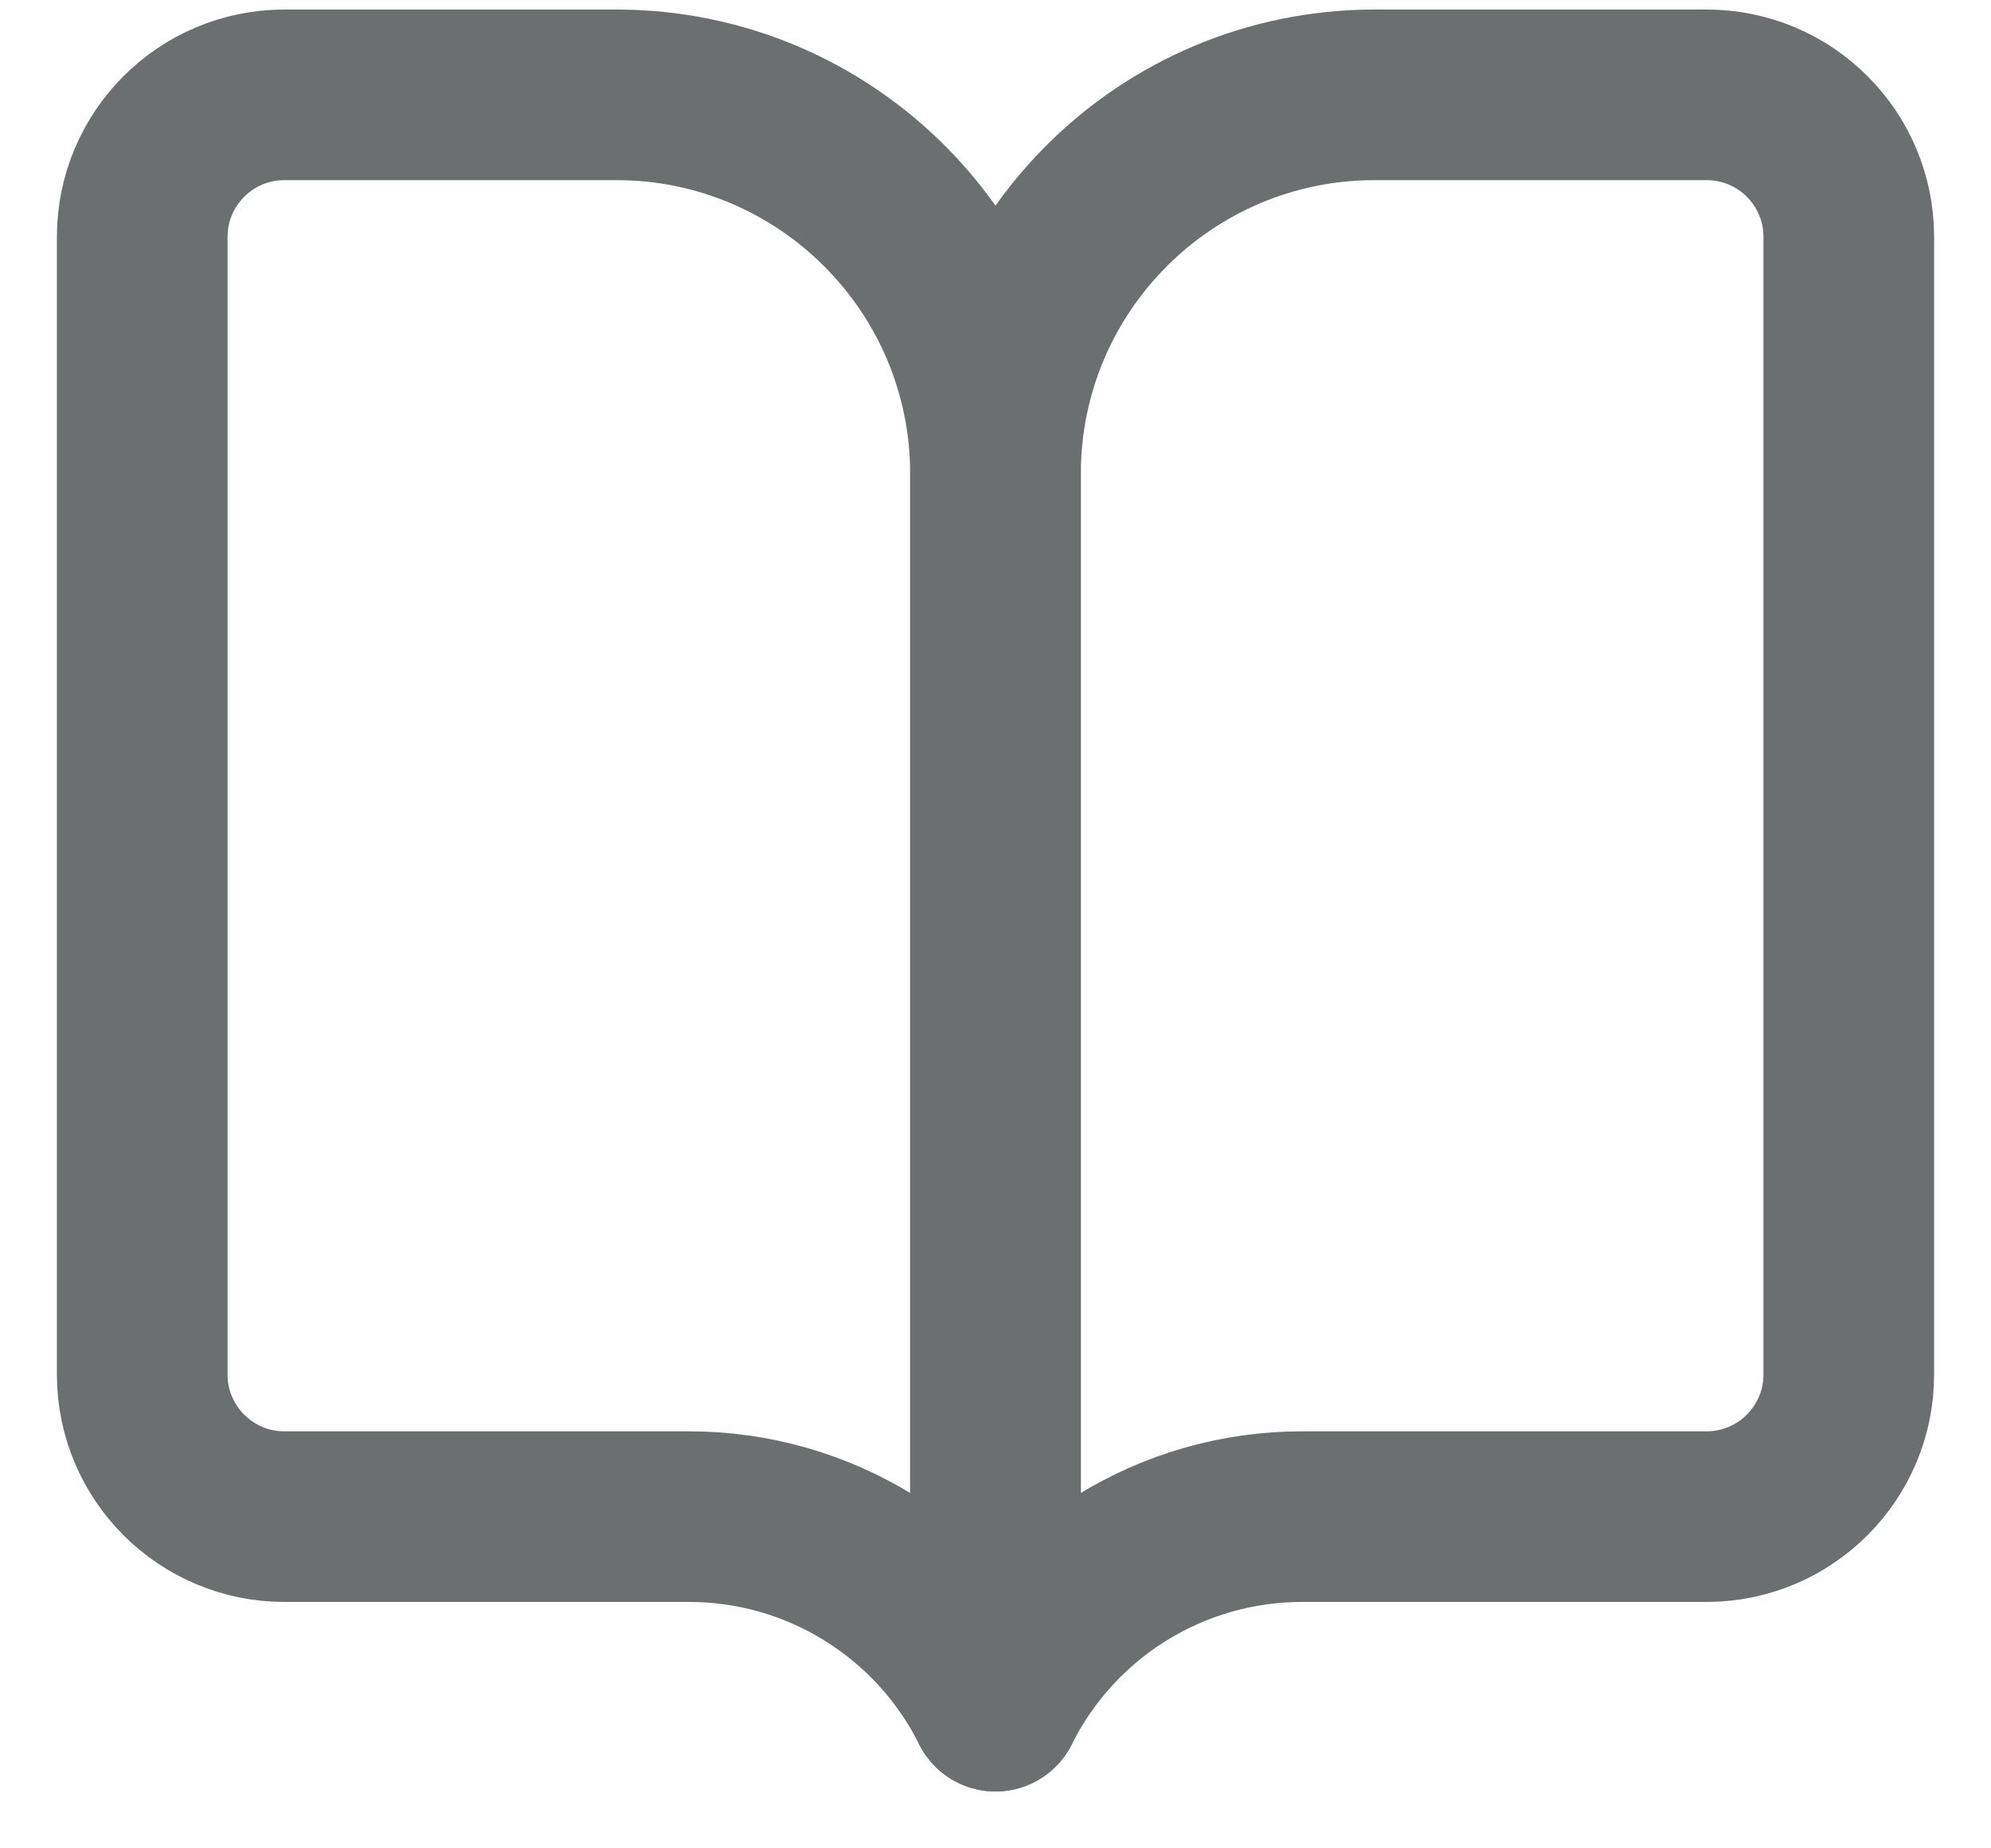
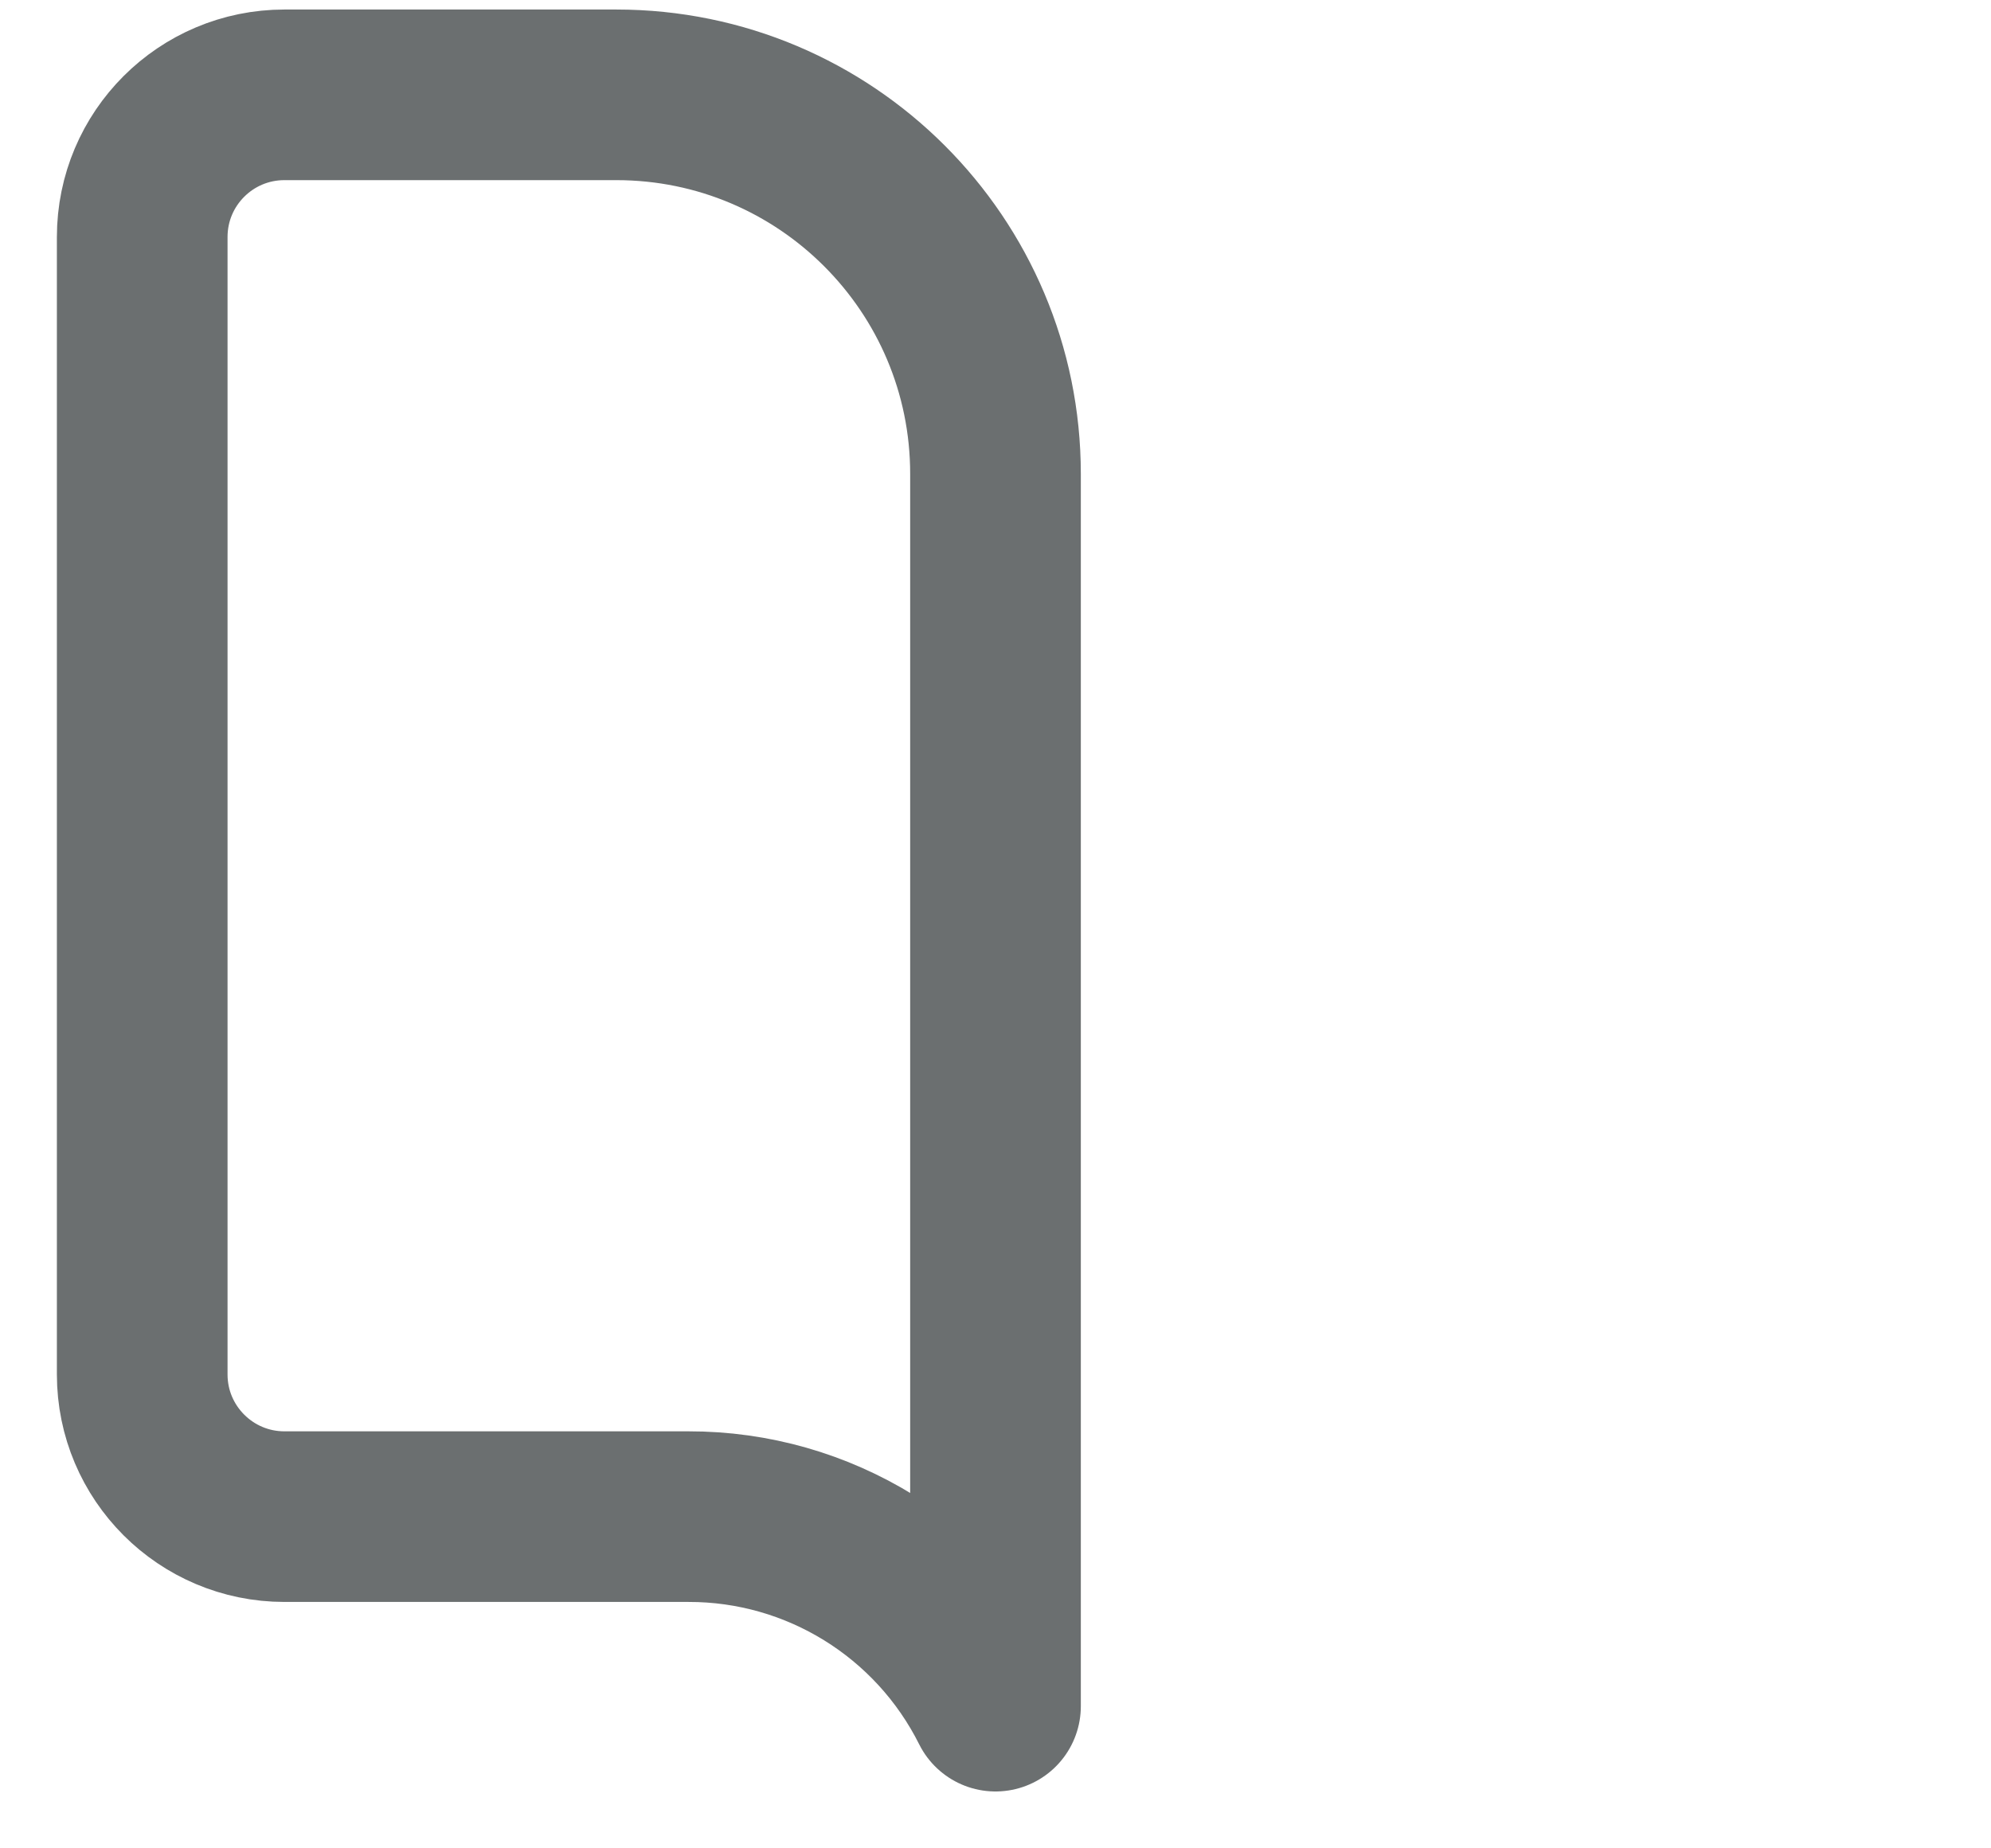
<svg xmlns="http://www.w3.org/2000/svg" width="14" height="13" viewBox="0 0 14 13" fill="none">
  <path d="M7 12V12C6.591 11.182 5.755 10.665 4.84 10.667H2V10.667C1.448 10.667 1 10.219 1 9.667C1 9.667 1 9.667 1 9.667V9.667V1.667V1.667C1 1.114 1.448 0.667 2 0.667C2 0.667 2 0.667 2 0.667H4.334V0.667C5.806 0.667 7 1.861 7 3.333V12Z" stroke="#6B6F70" stroke-width="1.2" stroke-linecap="round" stroke-linejoin="round" />
-   <path d="M7 12V12C7.409 11.182 8.245 10.665 9.16 10.667H12.003V10.667C12.554 10.665 13 10.218 13 9.667V1.667V1.667C13 1.114 12.553 0.667 12 0.667C12 0.667 12 0.667 12 0.667H9.666V0.667C8.194 0.667 7 1.861 7 3.333V12Z" stroke="#6B6F70" stroke-width="1.2" stroke-linecap="round" stroke-linejoin="round" />
</svg>